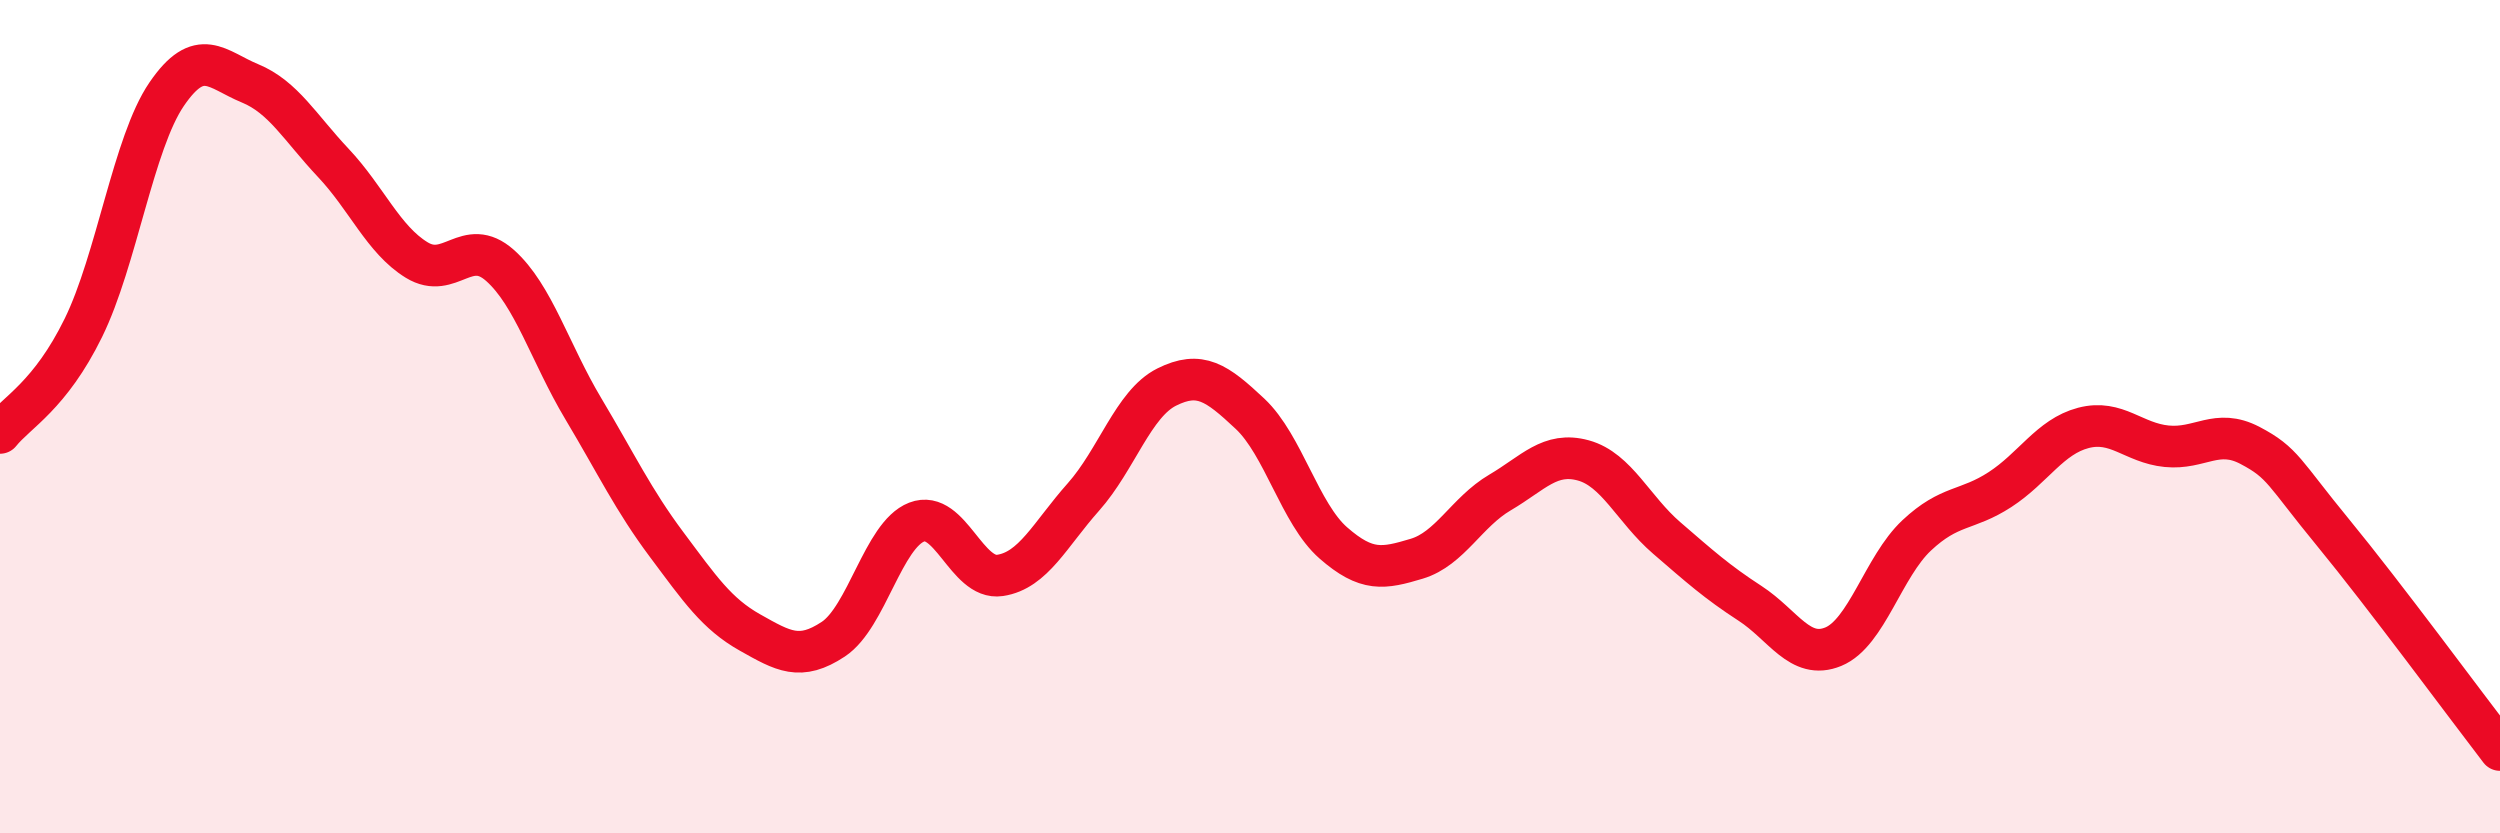
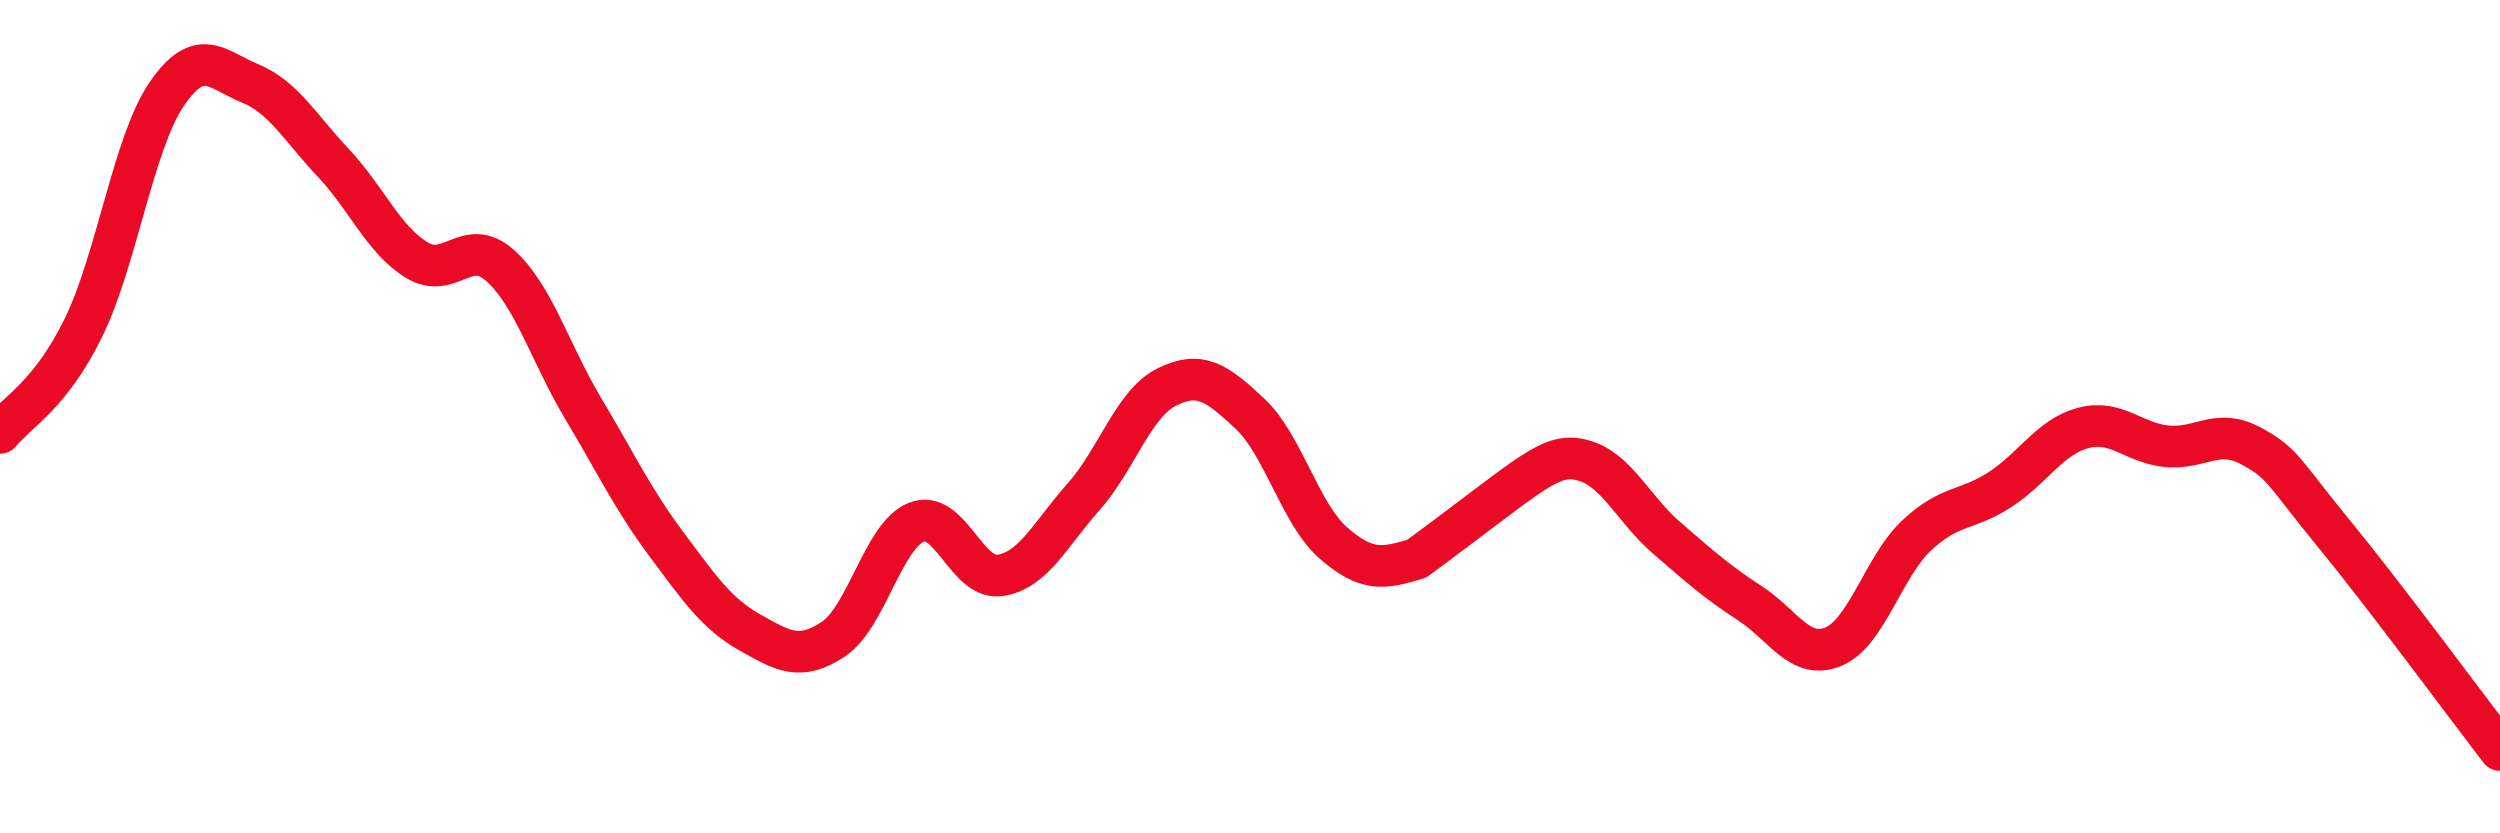
<svg xmlns="http://www.w3.org/2000/svg" width="60" height="20" viewBox="0 0 60 20">
-   <path d="M 0,10.39 C 0.4,9.89 1.2,9.5 2,7.87 C 2.8,6.24 3.2,3.43 4,2.26 C 4.8,1.09 5.2,1.67 6,2 C 6.8,2.33 7.2,3.06 8,3.91 C 8.8,4.76 9.2,5.75 10,6.24 C 10.8,6.73 11.2,5.66 12,6.37 C 12.8,7.08 13.2,8.47 14,9.81 C 14.8,11.15 15.2,12 16,13.07 C 16.8,14.14 17.2,14.73 18,15.18 C 18.8,15.63 19.2,15.87 20,15.34 C 20.8,14.81 21.2,12.84 22,12.53 C 22.8,12.22 23.2,13.93 24,13.81 C 24.8,13.69 25.2,12.83 26,11.93 C 26.8,11.03 27.2,9.69 28,9.29 C 28.8,8.89 29.2,9.18 30,9.93 C 30.8,10.68 31.2,12.33 32,13.03 C 32.8,13.73 33.2,13.65 34,13.41 C 34.8,13.17 35.2,12.29 36,11.82 C 36.8,11.35 37.2,10.83 38,11.05 C 38.8,11.27 39.2,12.22 40,12.91 C 40.8,13.6 41.2,13.96 42,14.48 C 42.8,15 43.2,15.85 44,15.52 C 44.8,15.19 45.2,13.6 46,12.85 C 46.8,12.1 47.2,12.27 48,11.75 C 48.8,11.23 49.2,10.48 50,10.27 C 50.8,10.06 51.2,10.63 52,10.71 C 52.8,10.79 53.2,10.27 54,10.69 C 54.8,11.11 54.8,11.33 56,12.79 C 57.2,14.25 59.2,16.96 60,18L60 20L0 20Z" fill="#EB0A25" opacity="0.1" stroke-linecap="round" stroke-linejoin="round" />
-   <path d="M 0,10.39 C 0.4,9.89 1.2,9.5 2,7.87 C 2.8,6.24 3.2,3.43 4,2.26 C 4.8,1.09 5.2,1.67 6,2 C 6.8,2.33 7.2,3.06 8,3.91 C 8.8,4.76 9.2,5.75 10,6.24 C 10.8,6.73 11.2,5.66 12,6.37 C 12.8,7.08 13.2,8.47 14,9.81 C 14.8,11.15 15.2,12 16,13.07 C 16.8,14.14 17.2,14.73 18,15.18 C 18.8,15.63 19.2,15.87 20,15.34 C 20.8,14.81 21.2,12.84 22,12.53 C 22.8,12.22 23.2,13.93 24,13.81 C 24.8,13.69 25.2,12.83 26,11.93 C 26.8,11.03 27.2,9.69 28,9.29 C 28.8,8.89 29.2,9.18 30,9.93 C 30.8,10.68 31.2,12.33 32,13.03 C 32.8,13.73 33.2,13.65 34,13.41 C 34.8,13.17 35.2,12.29 36,11.82 C 36.8,11.35 37.2,10.83 38,11.05 C 38.8,11.27 39.2,12.22 40,12.91 C 40.8,13.6 41.2,13.96 42,14.48 C 42.8,15 43.2,15.85 44,15.52 C 44.8,15.19 45.2,13.6 46,12.85 C 46.8,12.1 47.2,12.27 48,11.75 C 48.8,11.23 49.2,10.48 50,10.27 C 50.8,10.06 51.2,10.63 52,10.71 C 52.8,10.79 53.2,10.27 54,10.69 C 54.8,11.11 54.8,11.33 56,12.79 C 57.2,14.25 59.2,16.96 60,18" stroke="#EB0A25" stroke-width="1" fill="none" stroke-linecap="round" stroke-linejoin="round" />
+   <path d="M 0,10.39 C 0.4,9.89 1.2,9.5 2,7.87 C 2.8,6.24 3.2,3.43 4,2.26 C 4.8,1.09 5.2,1.67 6,2 C 6.8,2.33 7.2,3.06 8,3.91 C 8.8,4.76 9.2,5.75 10,6.24 C 10.8,6.73 11.2,5.66 12,6.37 C 12.8,7.08 13.2,8.47 14,9.81 C 14.8,11.15 15.2,12 16,13.07 C 16.8,14.14 17.2,14.73 18,15.18 C 18.8,15.63 19.2,15.87 20,15.34 C 20.8,14.81 21.2,12.84 22,12.53 C 22.8,12.22 23.2,13.93 24,13.81 C 24.8,13.69 25.2,12.83 26,11.93 C 26.8,11.03 27.2,9.69 28,9.29 C 28.8,8.89 29.2,9.18 30,9.93 C 30.8,10.68 31.2,12.33 32,13.03 C 32.8,13.73 33.2,13.65 34,13.41 C 36.8,11.35 37.2,10.83 38,11.05 C 38.8,11.27 39.2,12.22 40,12.91 C 40.8,13.6 41.2,13.96 42,14.48 C 42.8,15 43.2,15.85 44,15.52 C 44.8,15.19 45.2,13.6 46,12.85 C 46.8,12.1 47.2,12.27 48,11.75 C 48.8,11.23 49.2,10.48 50,10.27 C 50.8,10.06 51.2,10.63 52,10.71 C 52.8,10.79 53.2,10.27 54,10.69 C 54.8,11.11 54.8,11.33 56,12.79 C 57.2,14.25 59.2,16.96 60,18" stroke="#EB0A25" stroke-width="1" fill="none" stroke-linecap="round" stroke-linejoin="round" />
</svg>